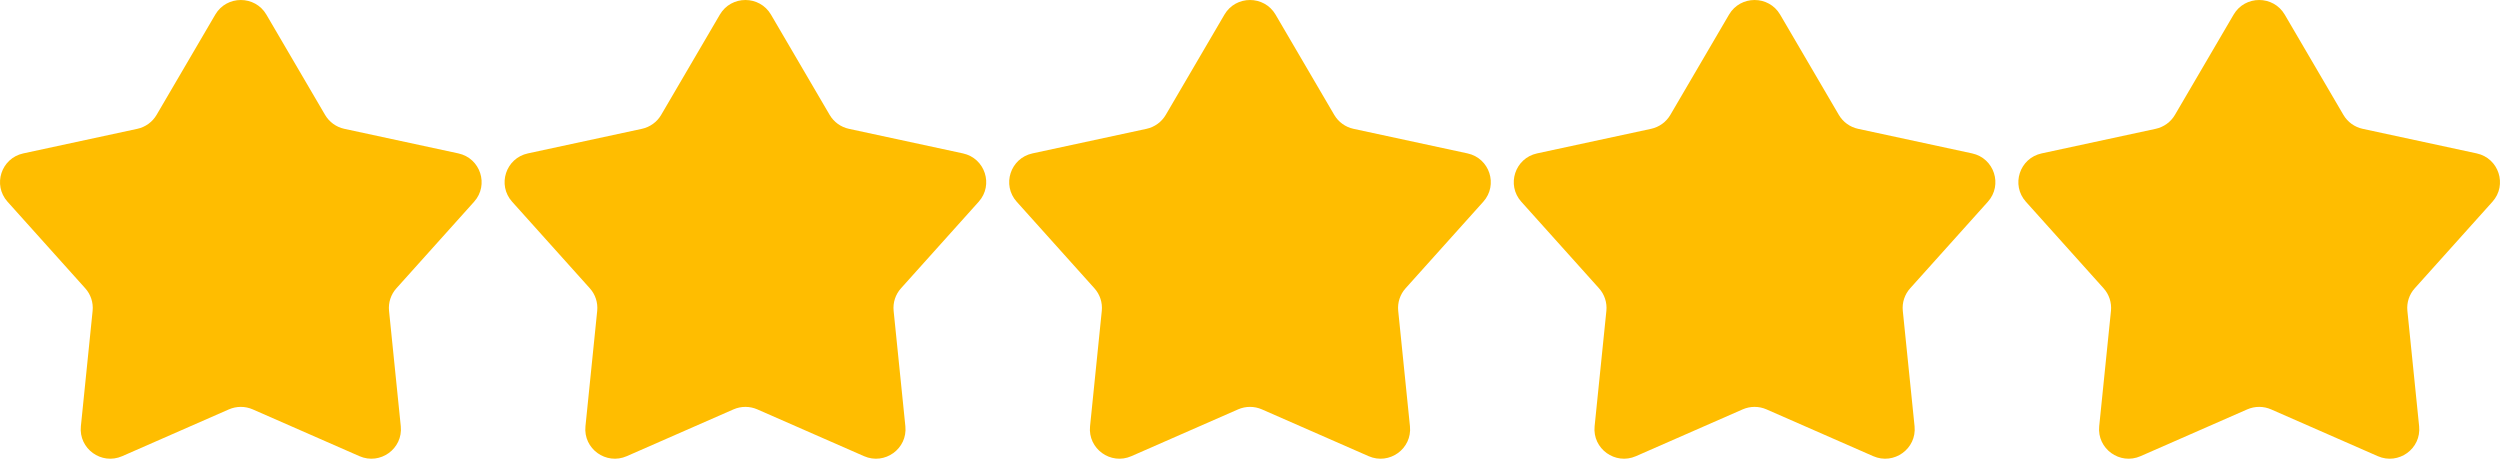
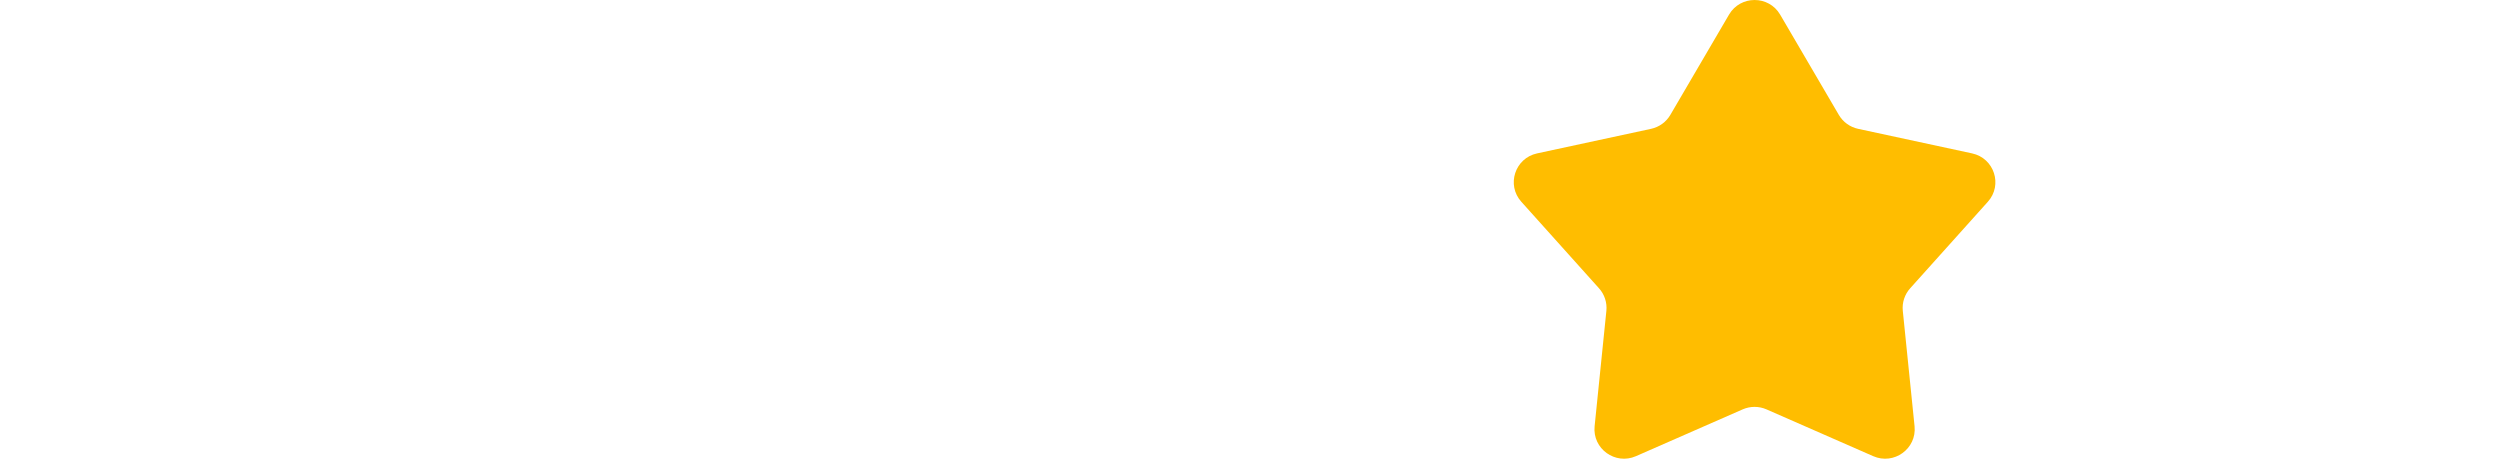
<svg xmlns="http://www.w3.org/2000/svg" width="109" height="20" viewBox="0 0 109 20" fill="none">
-   <path d="M9.386 0.637C9.883 -0.212 11.117 -0.212 11.614 0.637L14.173 5.009C14.355 5.32 14.66 5.541 15.014 5.617L19.983 6.688C20.948 6.896 21.329 8.063 20.671 8.796L17.284 12.569C17.042 12.837 16.926 13.194 16.962 13.553L17.474 18.586C17.574 19.564 16.576 20.286 15.672 19.889L11.02 17.849C10.689 17.704 10.311 17.704 9.98 17.849L5.328 19.889C4.424 20.286 3.426 19.564 3.526 18.586L4.038 13.553C4.074 13.194 3.958 12.837 3.716 12.569L0.329 8.796C-0.329 8.063 0.052 6.896 1.017 6.688L5.986 5.617C6.34 5.541 6.645 5.32 6.827 5.009L9.386 0.637Z" fill="#FFBD00" />
-   <path d="M53.386 0.637C53.883 -0.212 55.117 -0.212 55.614 0.637L58.173 5.009C58.355 5.32 58.66 5.541 59.014 5.617L63.983 6.688C64.948 6.896 65.329 8.063 64.671 8.796L61.284 12.569C61.042 12.837 60.926 13.194 60.962 13.553L61.474 18.586C61.574 19.564 60.576 20.286 59.672 19.889L55.02 17.849C54.689 17.704 54.311 17.704 53.98 17.849L49.328 19.889C48.424 20.286 47.426 19.564 47.526 18.586L48.038 13.553C48.074 13.194 47.958 12.837 47.716 12.569L44.329 8.796C43.671 8.063 44.052 6.896 45.017 6.688L49.986 5.617C50.34 5.541 50.645 5.32 50.827 5.009L53.386 0.637Z" fill="#FFBD00" />
-   <path d="M31.386 0.637C31.883 -0.212 33.117 -0.212 33.614 0.637L36.173 5.009C36.355 5.32 36.66 5.541 37.014 5.617L41.983 6.688C42.948 6.896 43.329 8.063 42.671 8.796L39.284 12.569C39.042 12.837 38.926 13.194 38.962 13.553L39.474 18.586C39.574 19.564 38.576 20.286 37.672 19.889L33.02 17.849C32.689 17.704 32.311 17.704 31.98 17.849L27.328 19.889C26.424 20.286 25.426 19.564 25.526 18.586L26.038 13.553C26.074 13.194 25.958 12.837 25.716 12.569L22.329 8.796C21.671 8.063 22.052 6.896 23.017 6.688L27.986 5.617C28.34 5.541 28.645 5.32 28.827 5.009L31.386 0.637Z" fill="#FFBD00" />
  <path d="M75.386 0.637C75.883 -0.212 77.117 -0.212 77.614 0.637L80.173 5.009C80.355 5.32 80.66 5.541 81.014 5.617L85.983 6.688C86.948 6.896 87.329 8.063 86.671 8.796L83.284 12.569C83.042 12.837 82.926 13.194 82.962 13.553L83.475 18.586C83.574 19.564 82.576 20.286 81.672 19.889L77.02 17.849C76.689 17.704 76.311 17.704 75.98 17.849L71.328 19.889C70.424 20.286 69.426 19.564 69.525 18.586L70.038 13.553C70.074 13.194 69.958 12.837 69.716 12.569L66.329 8.796C65.671 8.063 66.052 6.896 67.017 6.688L71.986 5.617C72.34 5.541 72.645 5.32 72.827 5.009L75.386 0.637Z" fill="#FFBD00" />
-   <path d="M97.386 0.637C97.883 -0.212 99.117 -0.212 99.614 0.637L102.173 5.009C102.355 5.32 102.66 5.541 103.014 5.617L107.983 6.688C108.948 6.896 109.329 8.063 108.671 8.796L105.284 12.569C105.042 12.837 104.926 13.194 104.962 13.553L105.474 18.586C105.574 19.564 104.576 20.286 103.672 19.889L99.02 17.849C98.689 17.704 98.311 17.704 97.98 17.849L93.328 19.889C92.424 20.286 91.426 19.564 91.525 18.586L92.038 13.553C92.074 13.194 91.958 12.837 91.716 12.569L88.329 8.796C87.671 8.063 88.052 6.896 89.017 6.688L93.986 5.617C94.34 5.541 94.645 5.32 94.827 5.009L97.386 0.637Z" fill="#FFBD00" />
</svg>